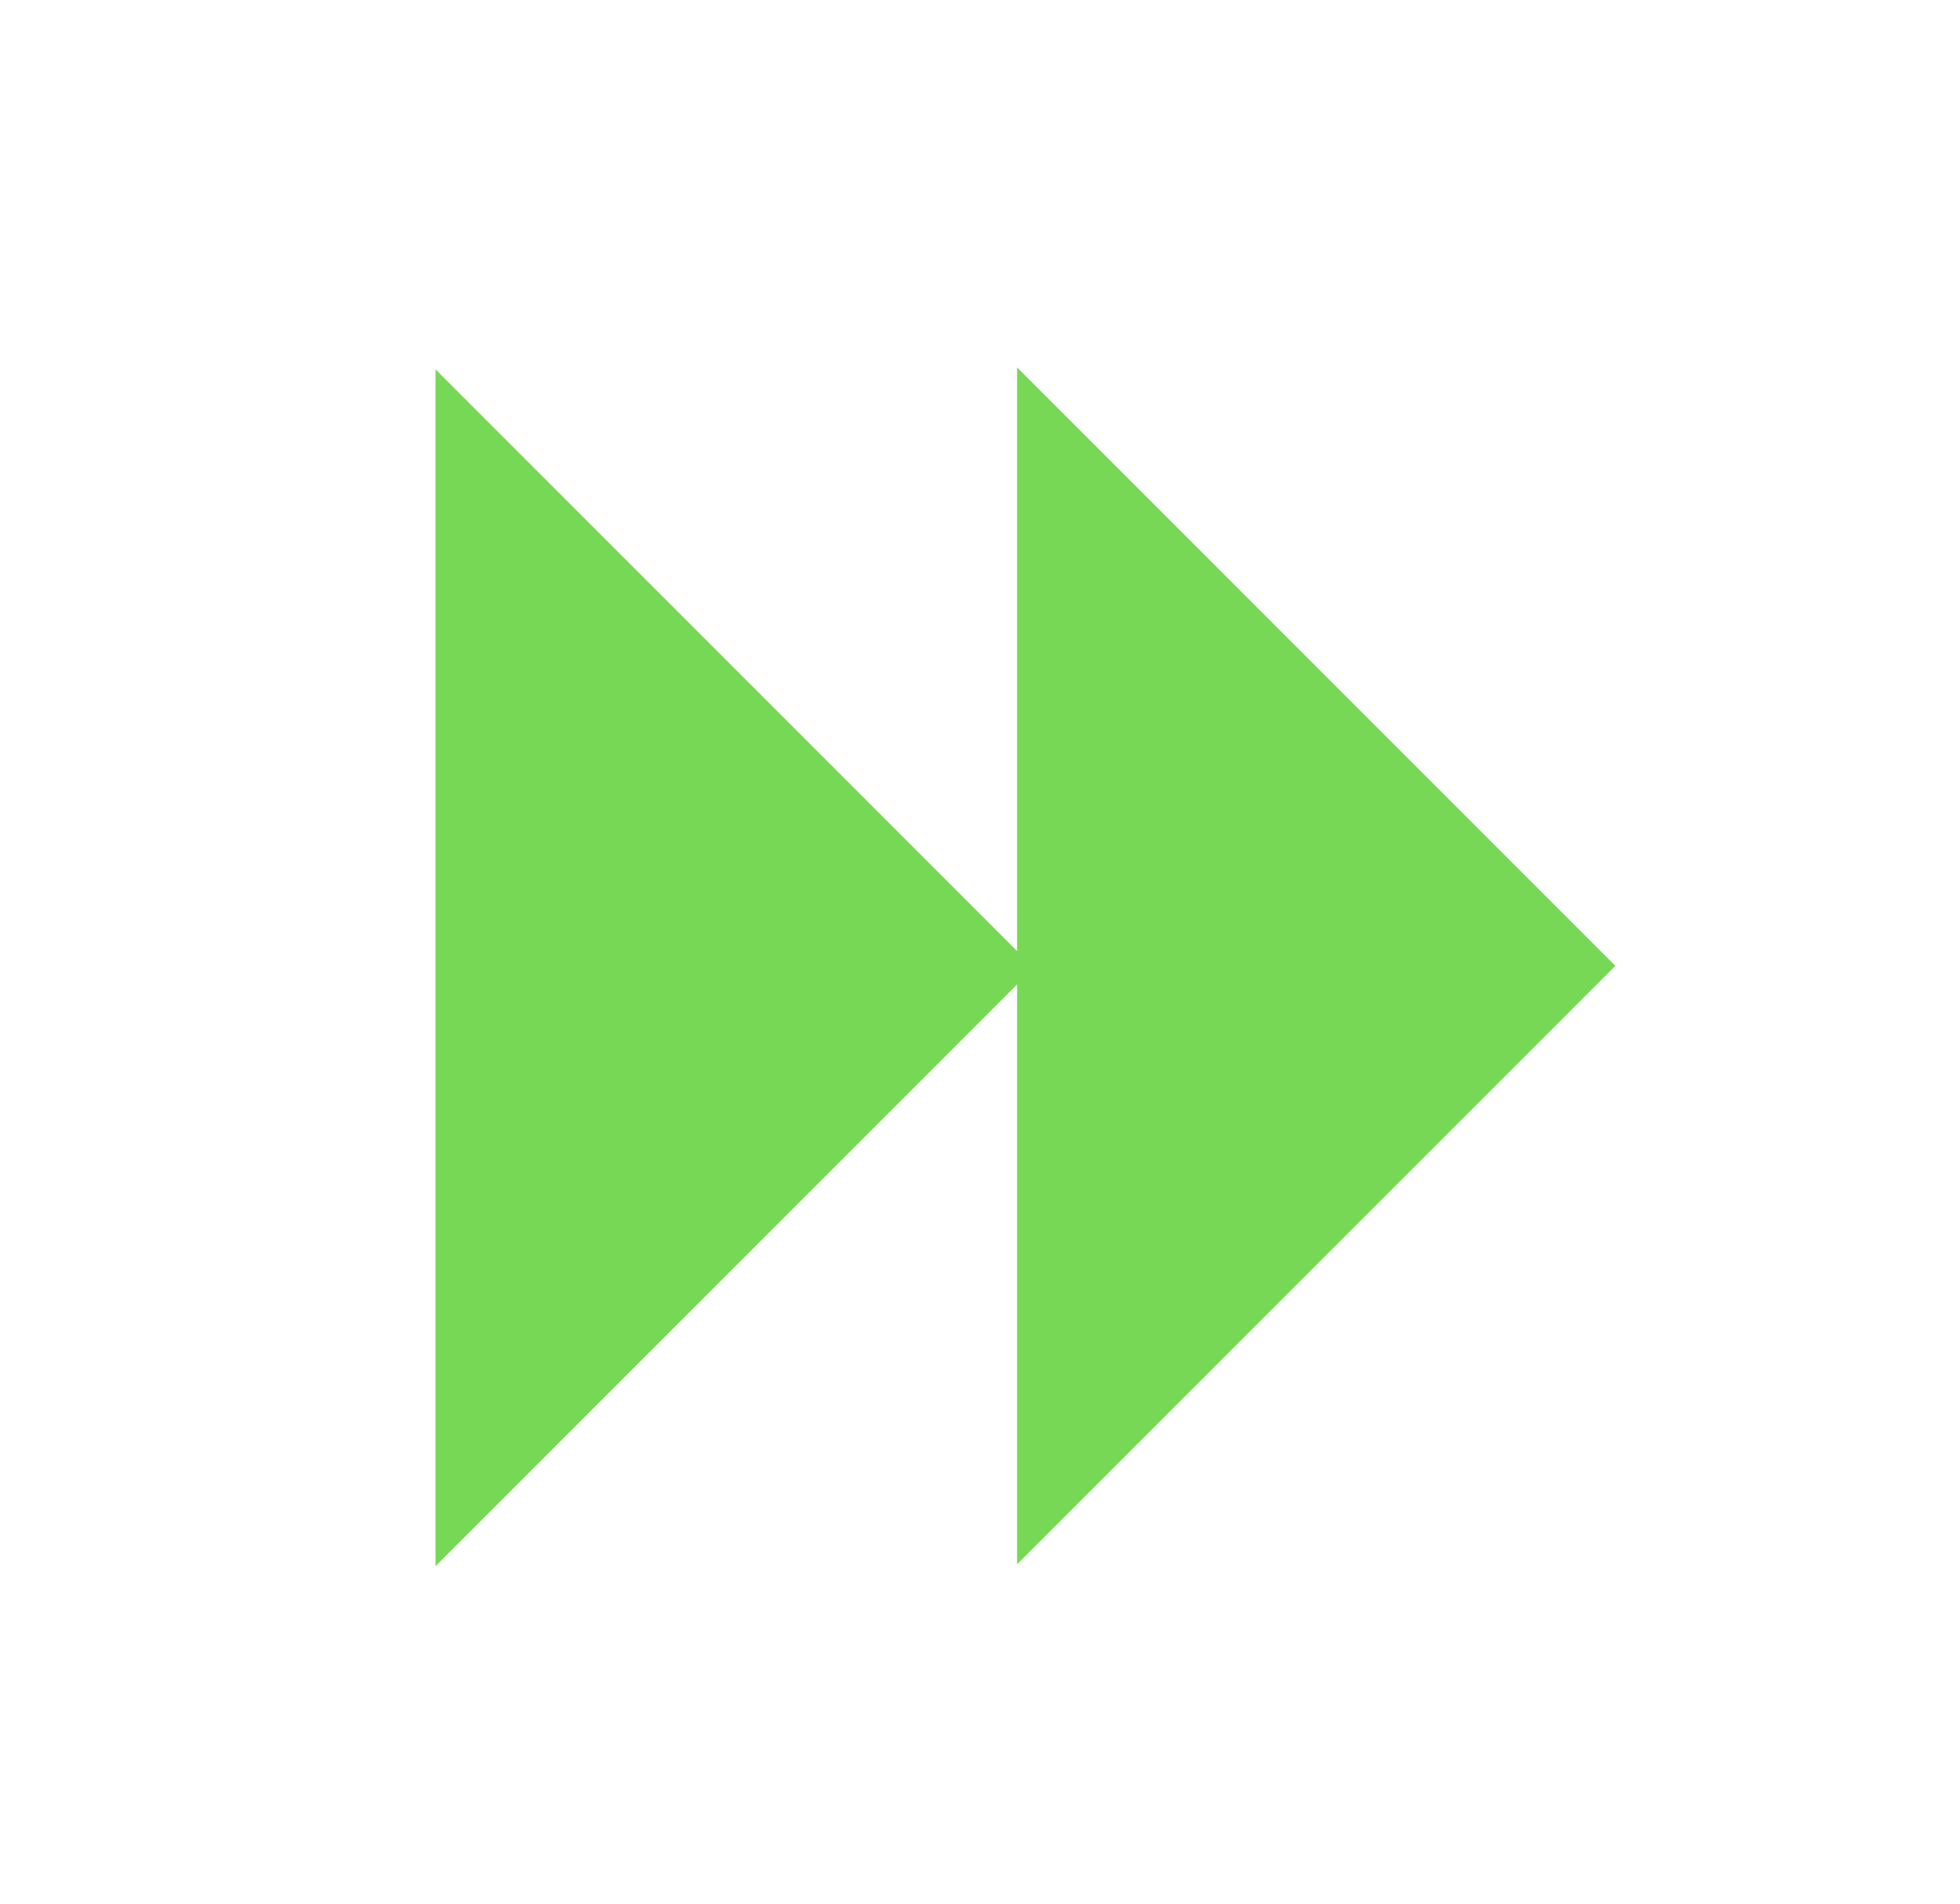
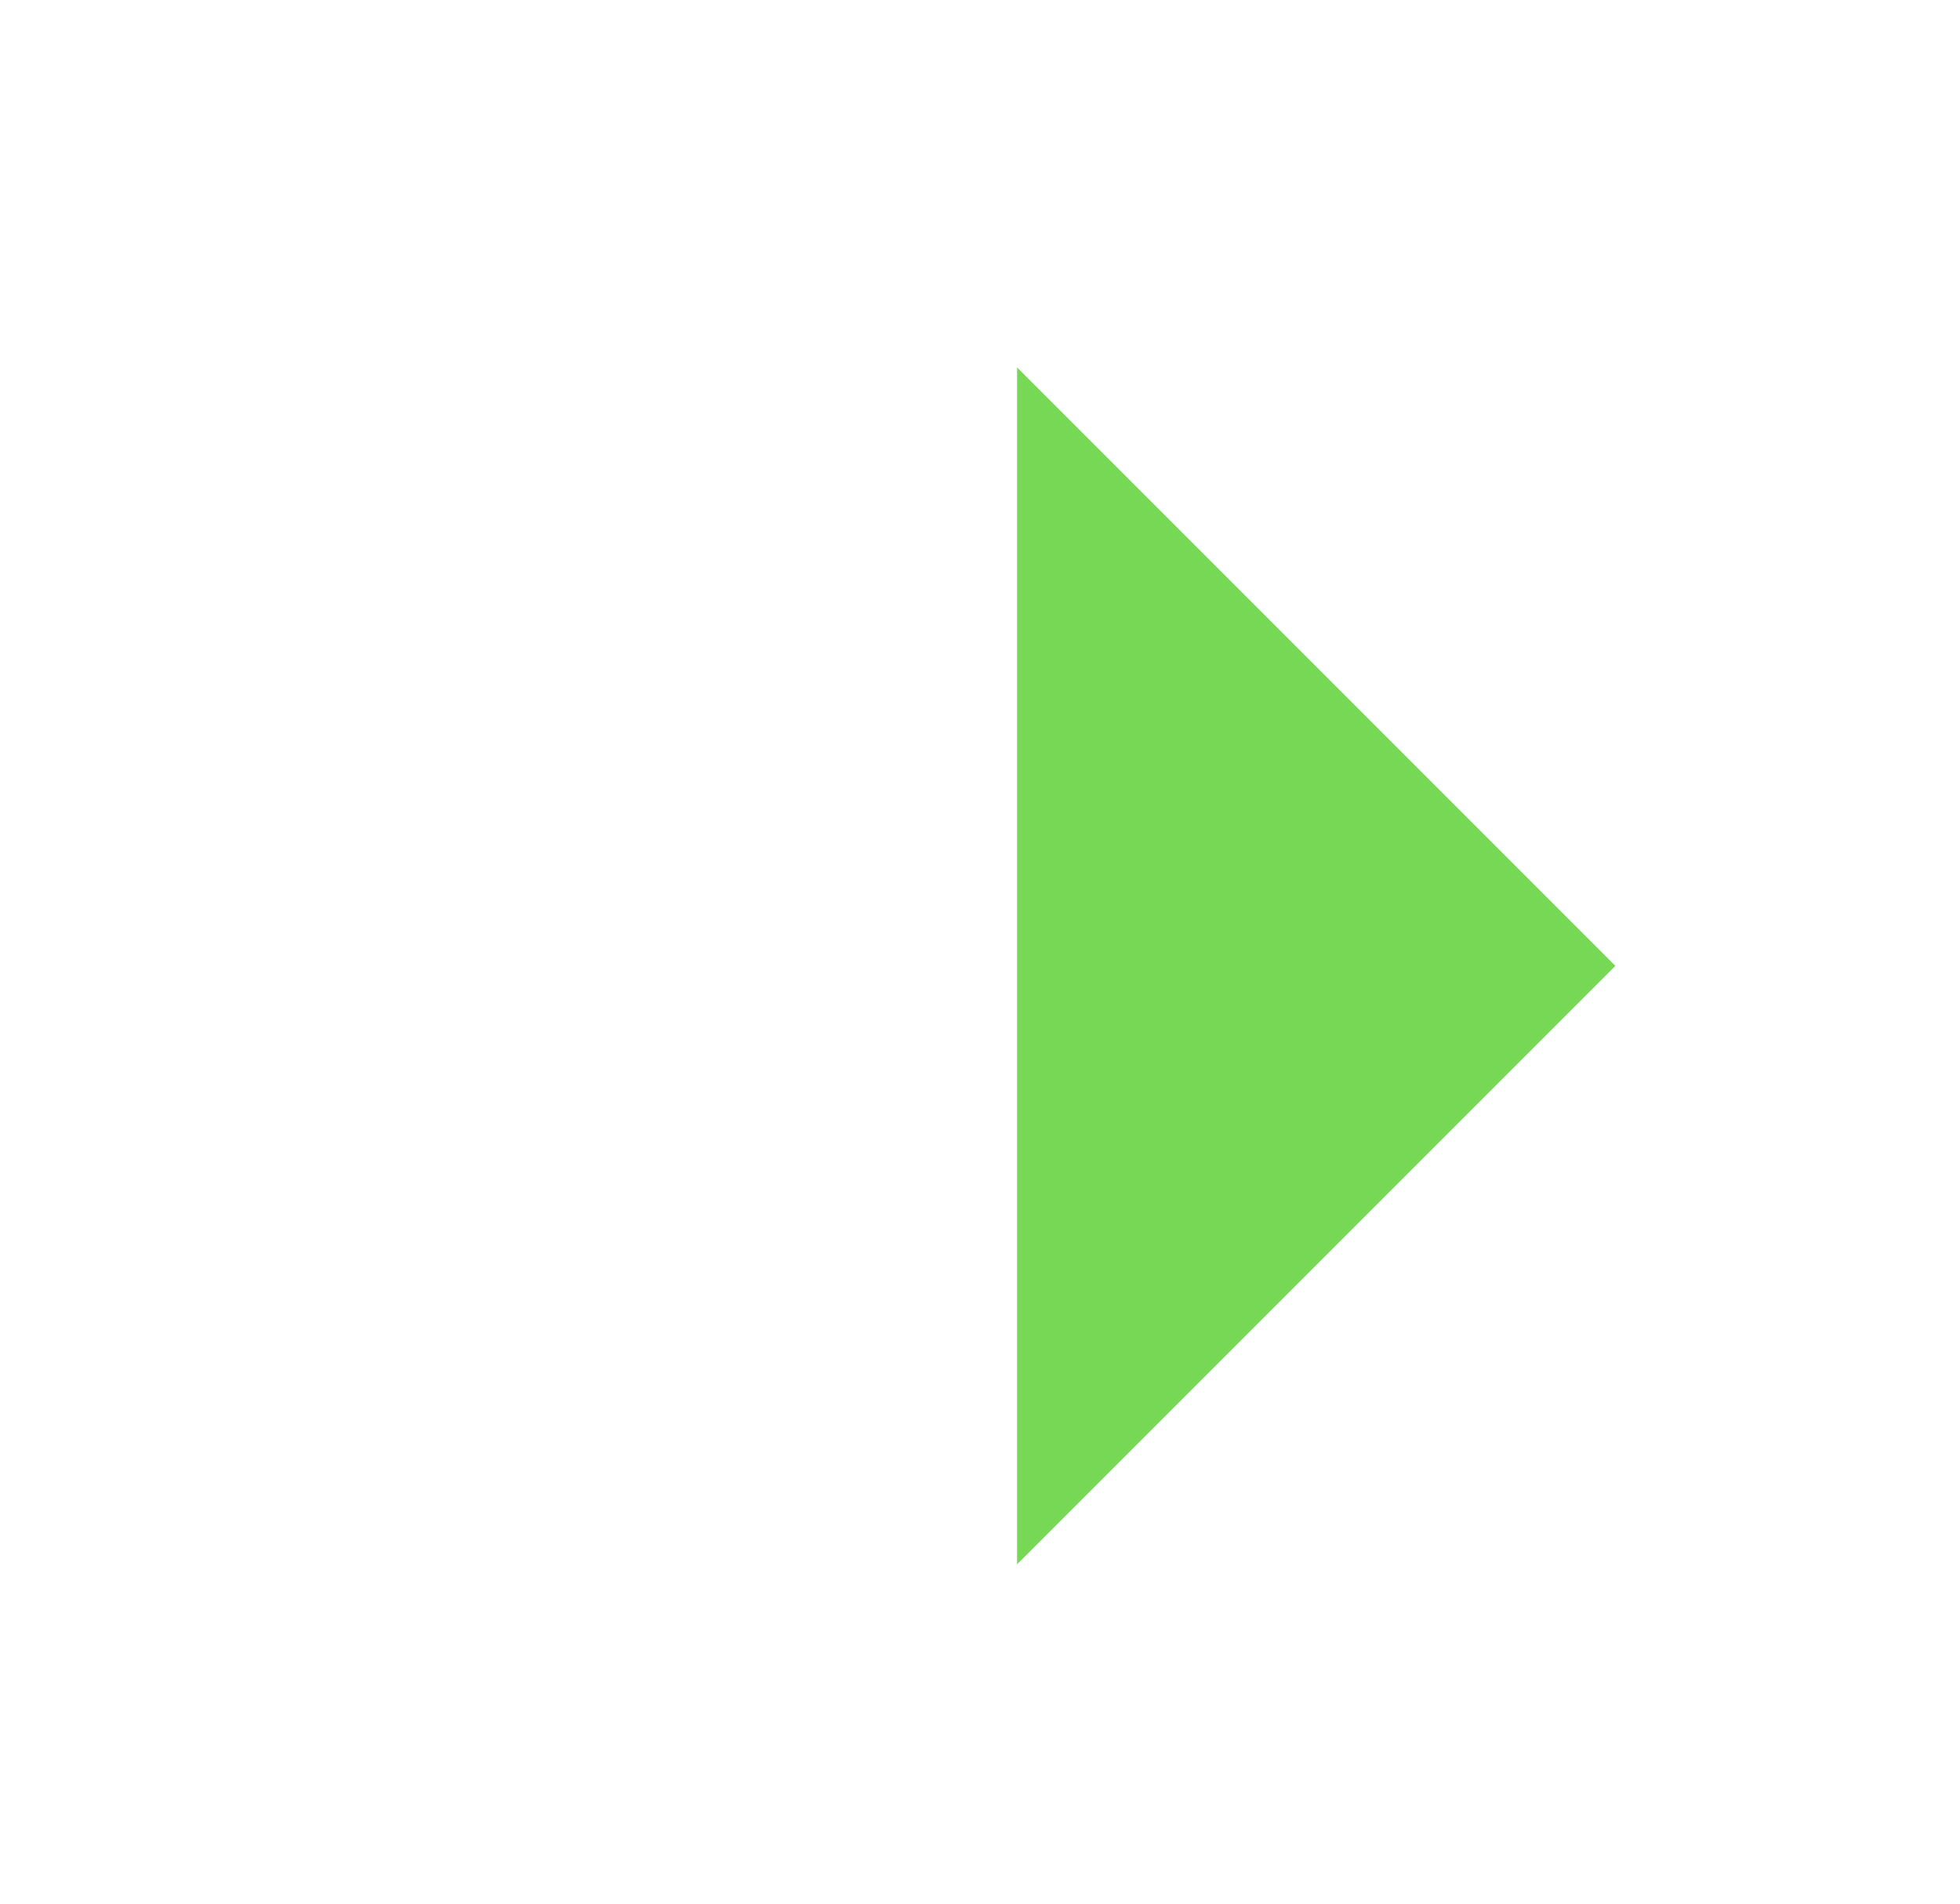
<svg xmlns="http://www.w3.org/2000/svg" id="Layer_2" version="1.1" viewBox="0 0 166.784 162">
  <defs>
    <style>
      .st0 {
        fill: #77d855;
      }
    </style>
  </defs>
-   <polygon class="st0" points="37.058 133.242 37.058 31.419 87.97 82.33 37.058 133.242" />
  <polygon class="st0" points="86.547 133.08 86.547 31.256 137.459 82.168 86.547 133.08" />
</svg>